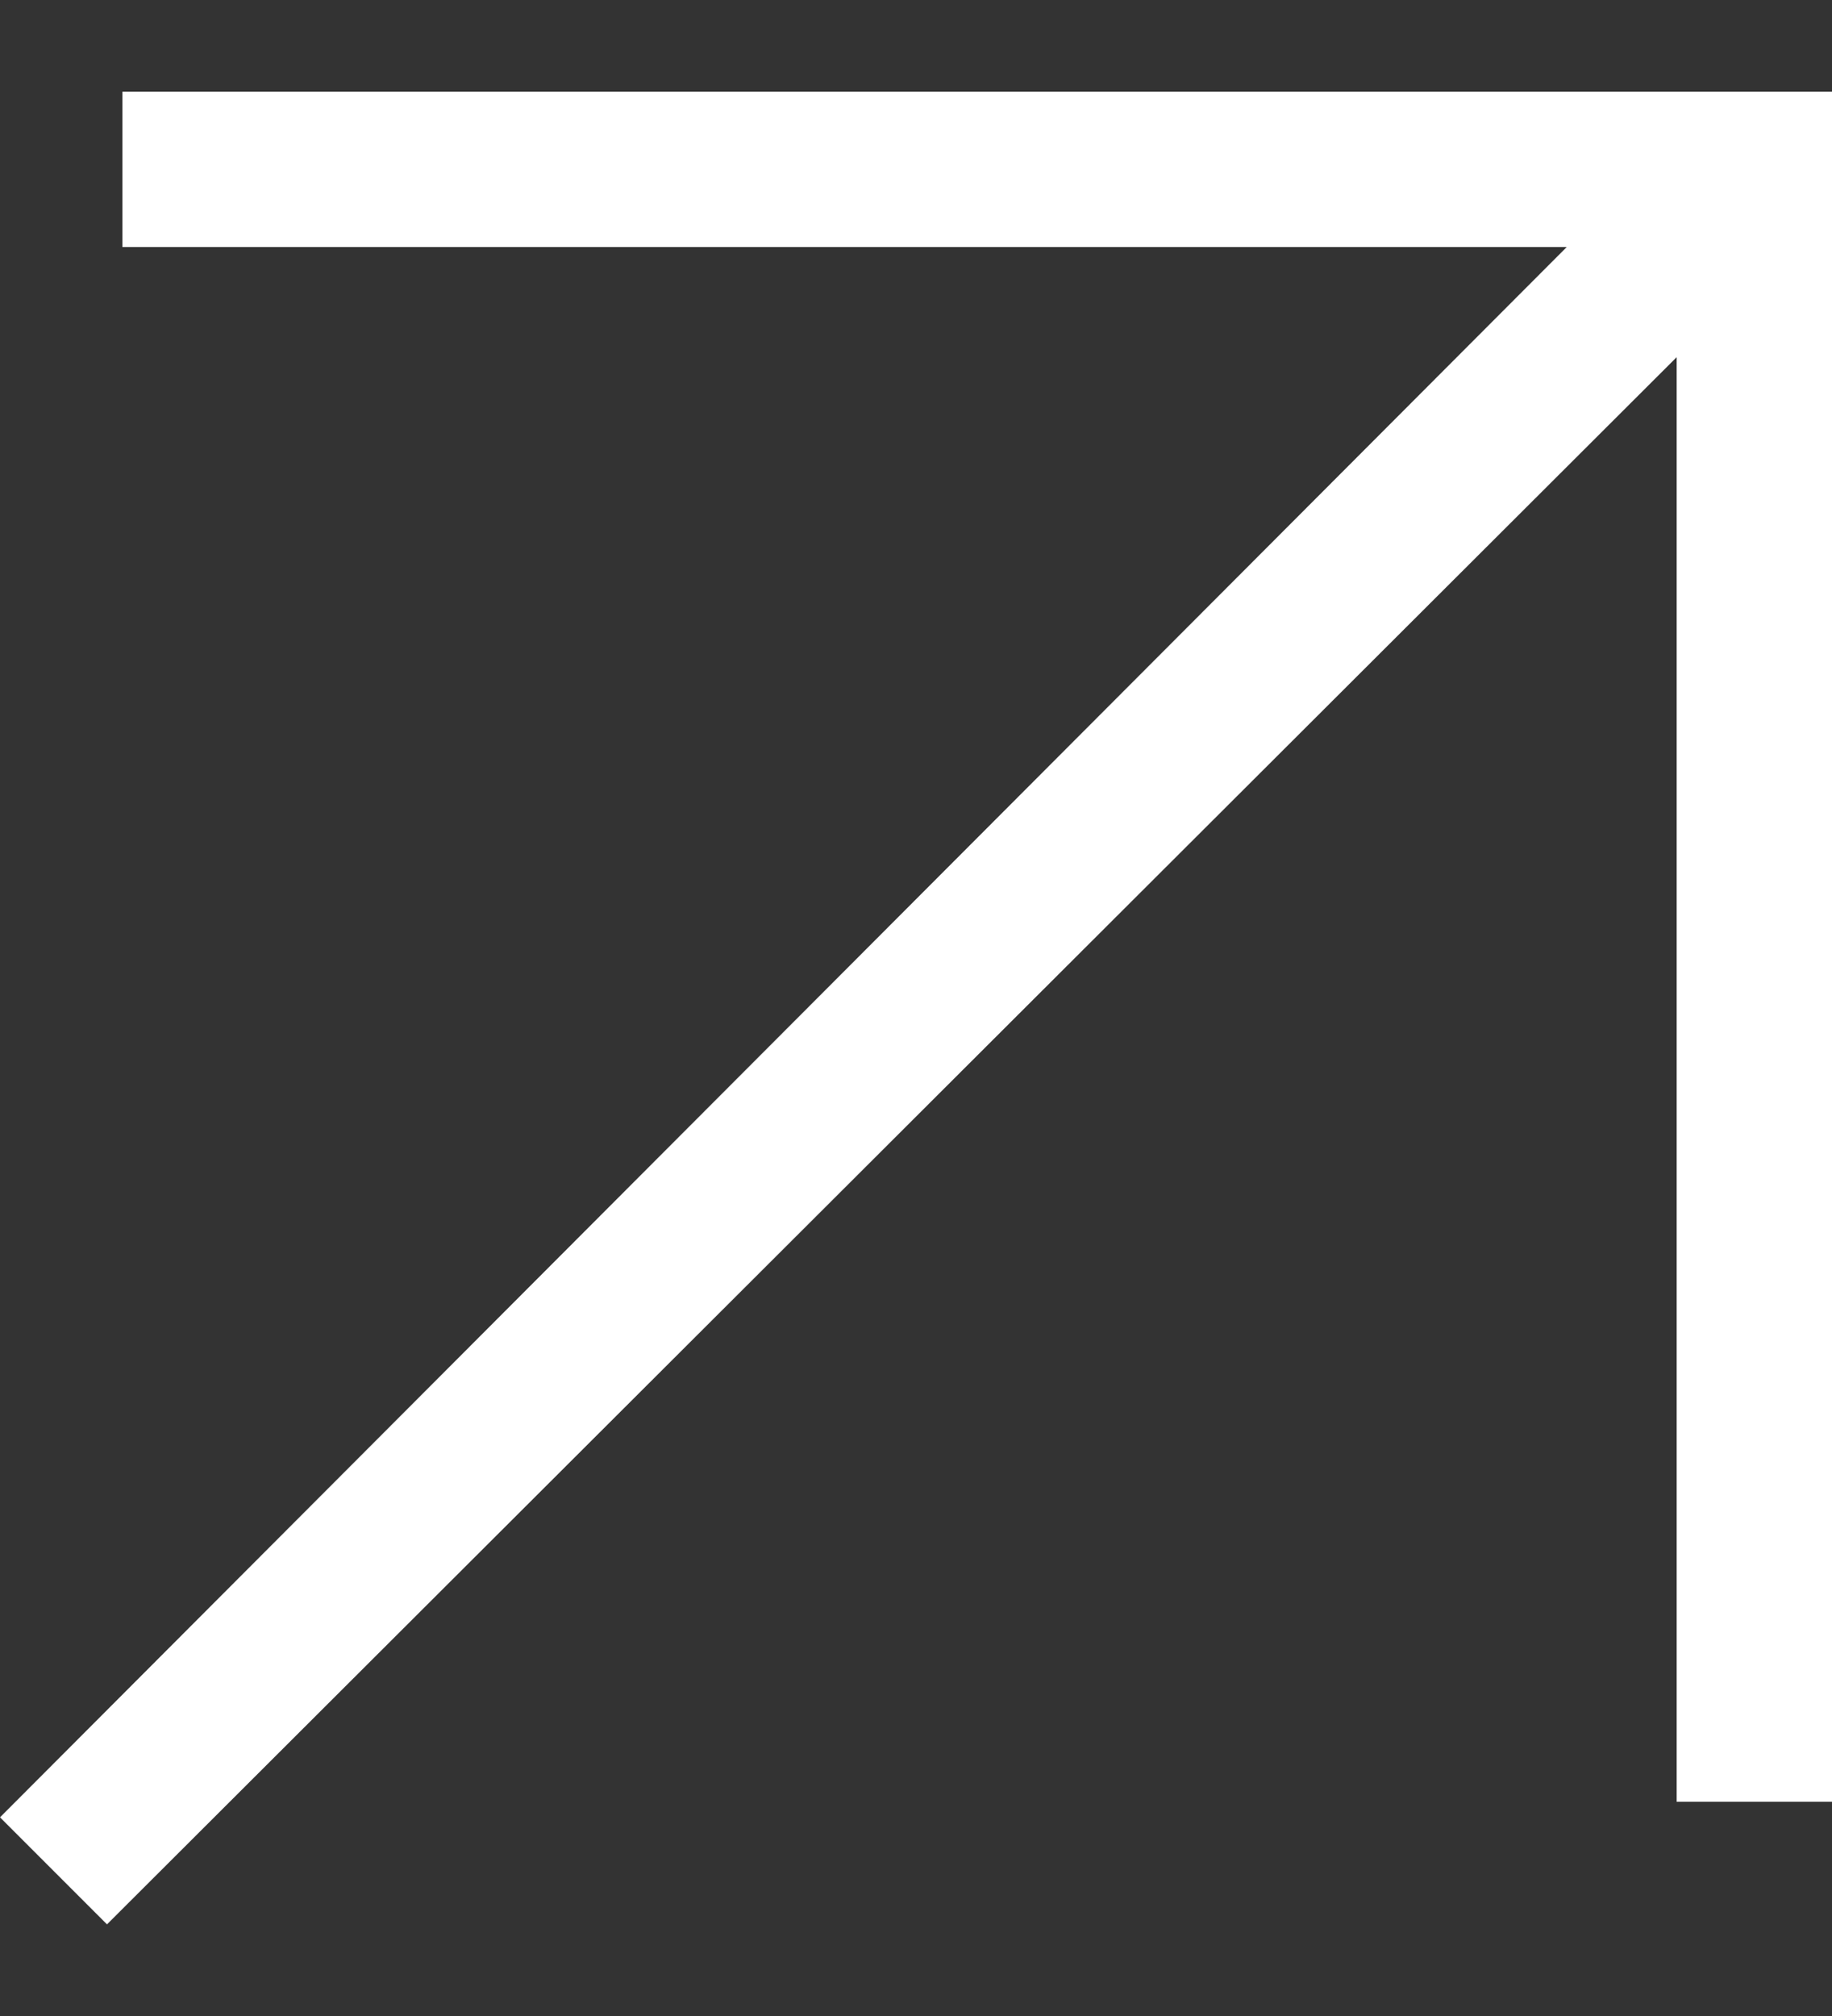
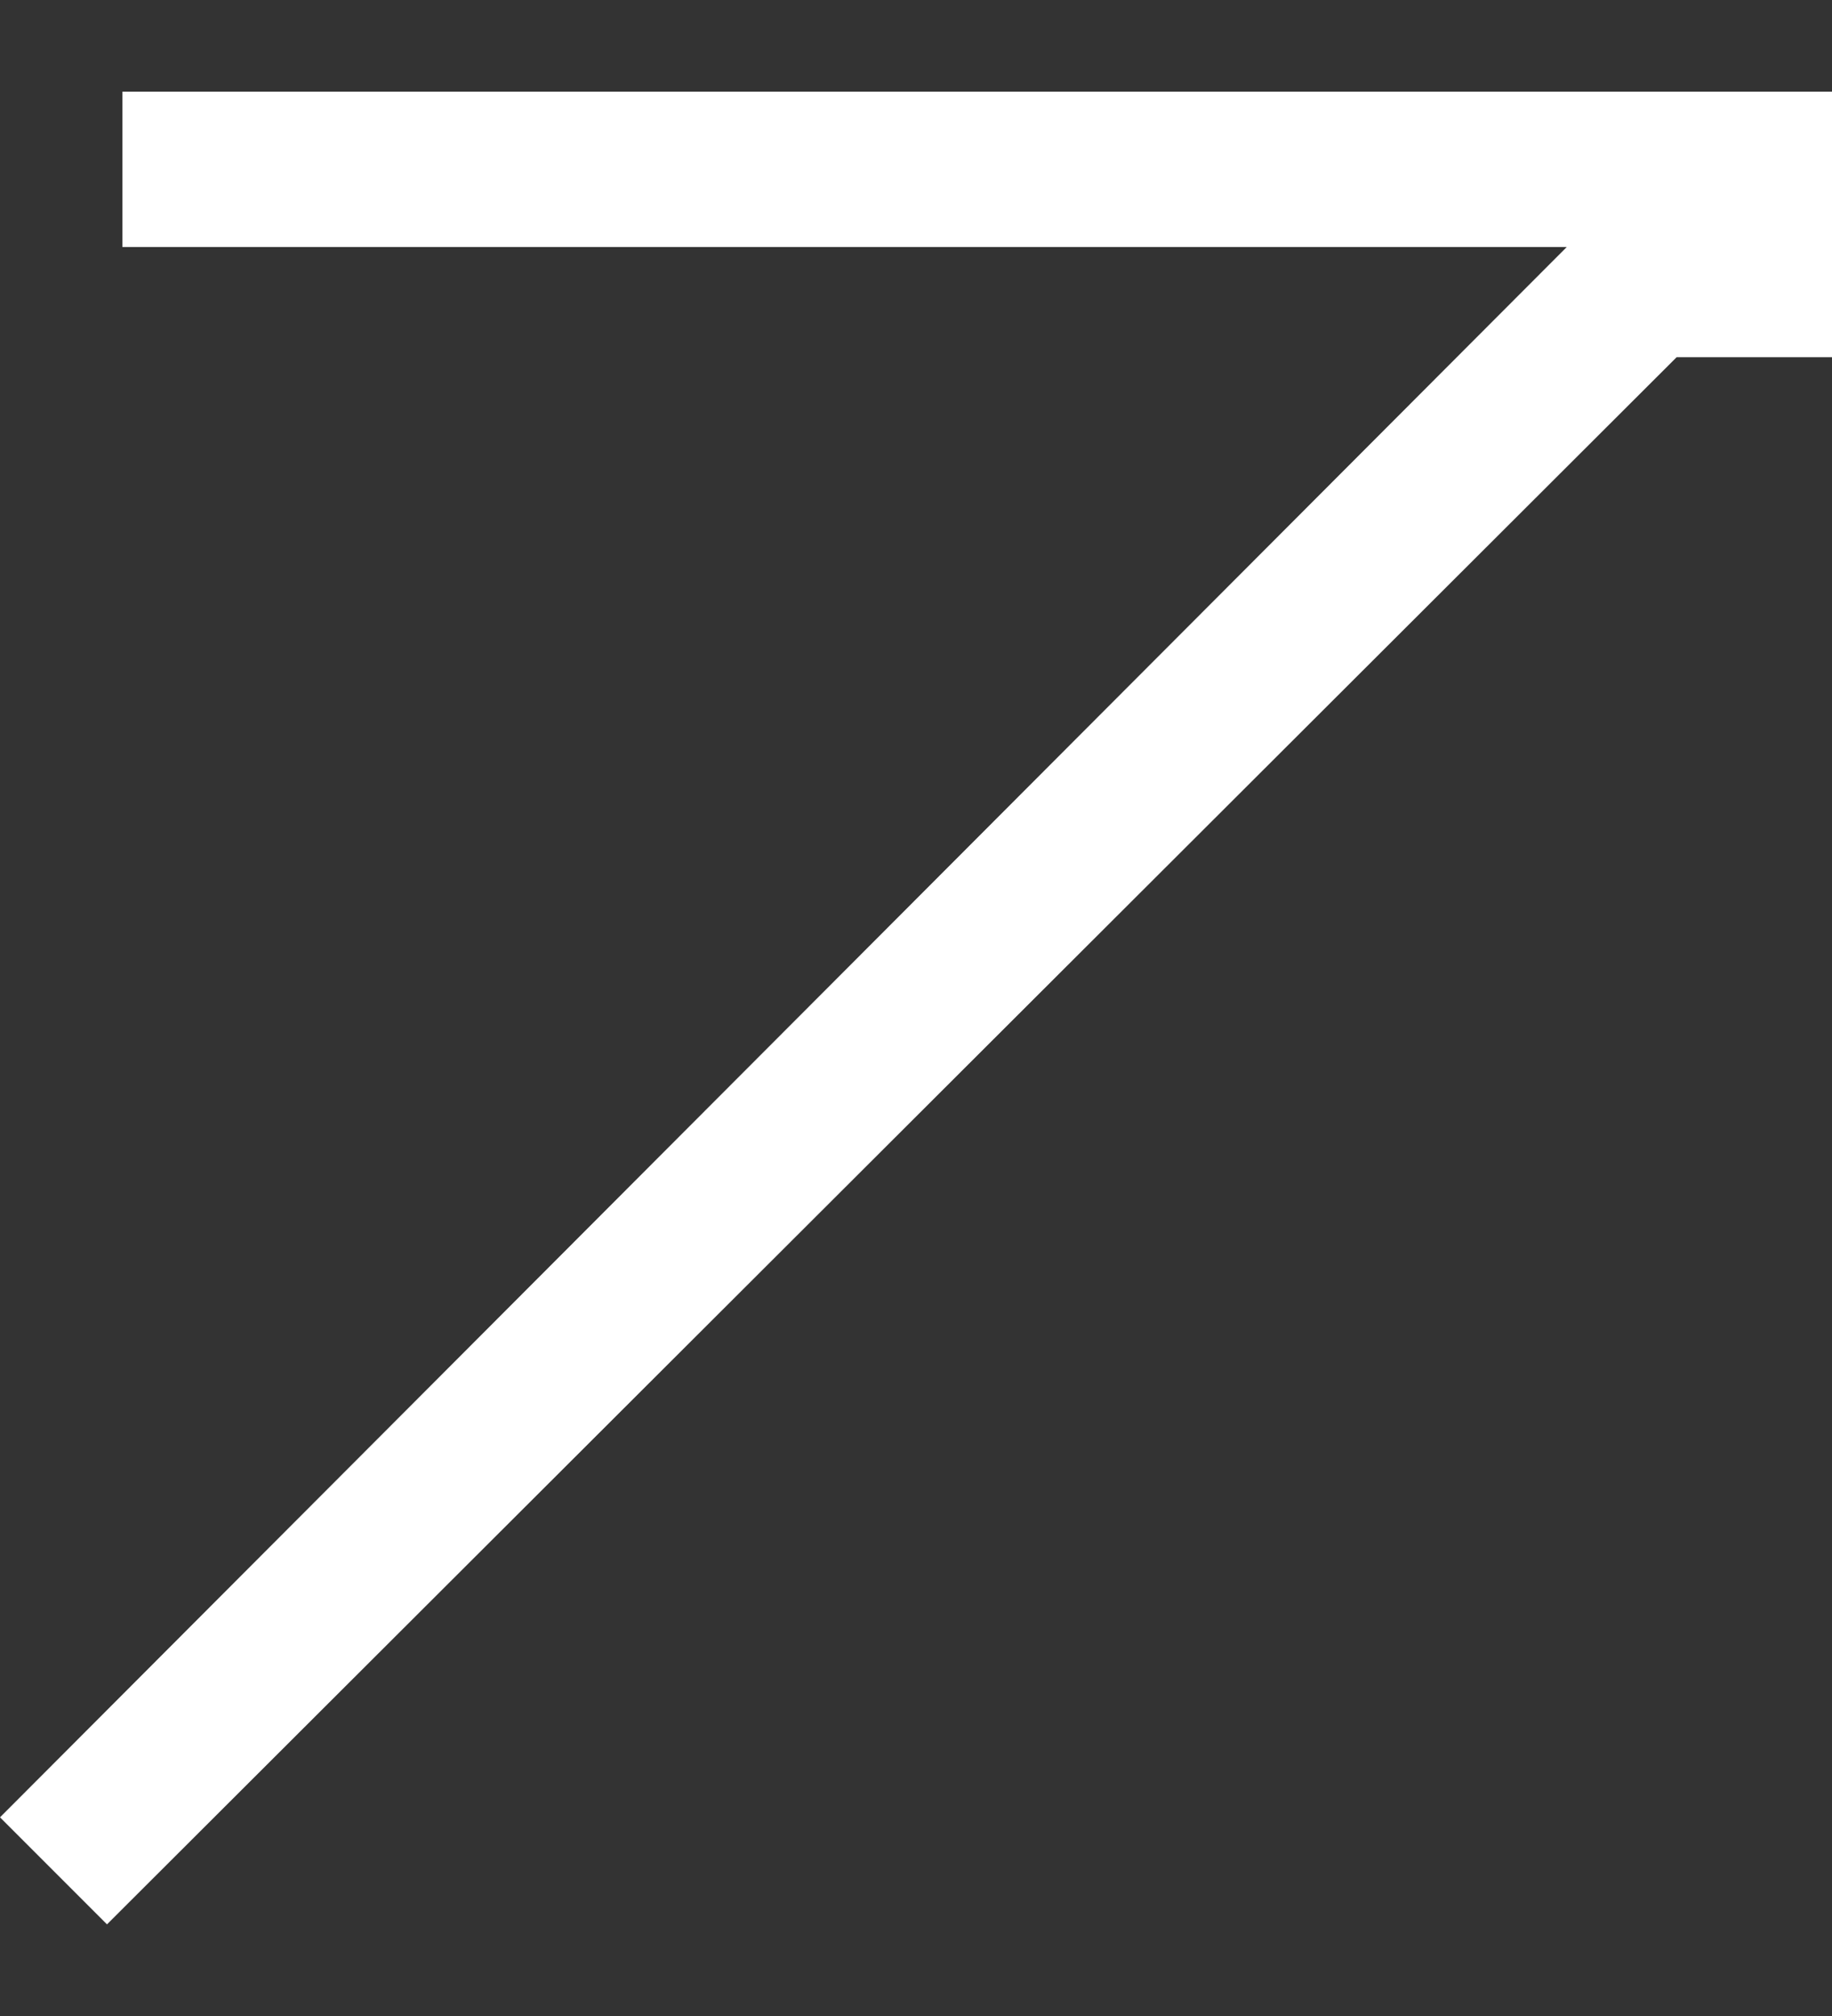
<svg xmlns="http://www.w3.org/2000/svg" width="10" height="11" viewBox="0 0 10 11" fill="none">
  <rect x="0" y="0" width="10" height="11" fill="#333333" stroke="none" />
-   <path id="Vector" d="M0.584 10.5L9.152 1.949V9.831H10V5.165V0.5H0.668V1.348H8.552L0 9.916L0.584 10.5Z" fill="white" />
+   <path id="Vector" d="M0.584 10.5L9.152 1.949H10V5.165V0.5H0.668V1.348H8.552L0 9.916L0.584 10.5Z" fill="white" />
</svg>